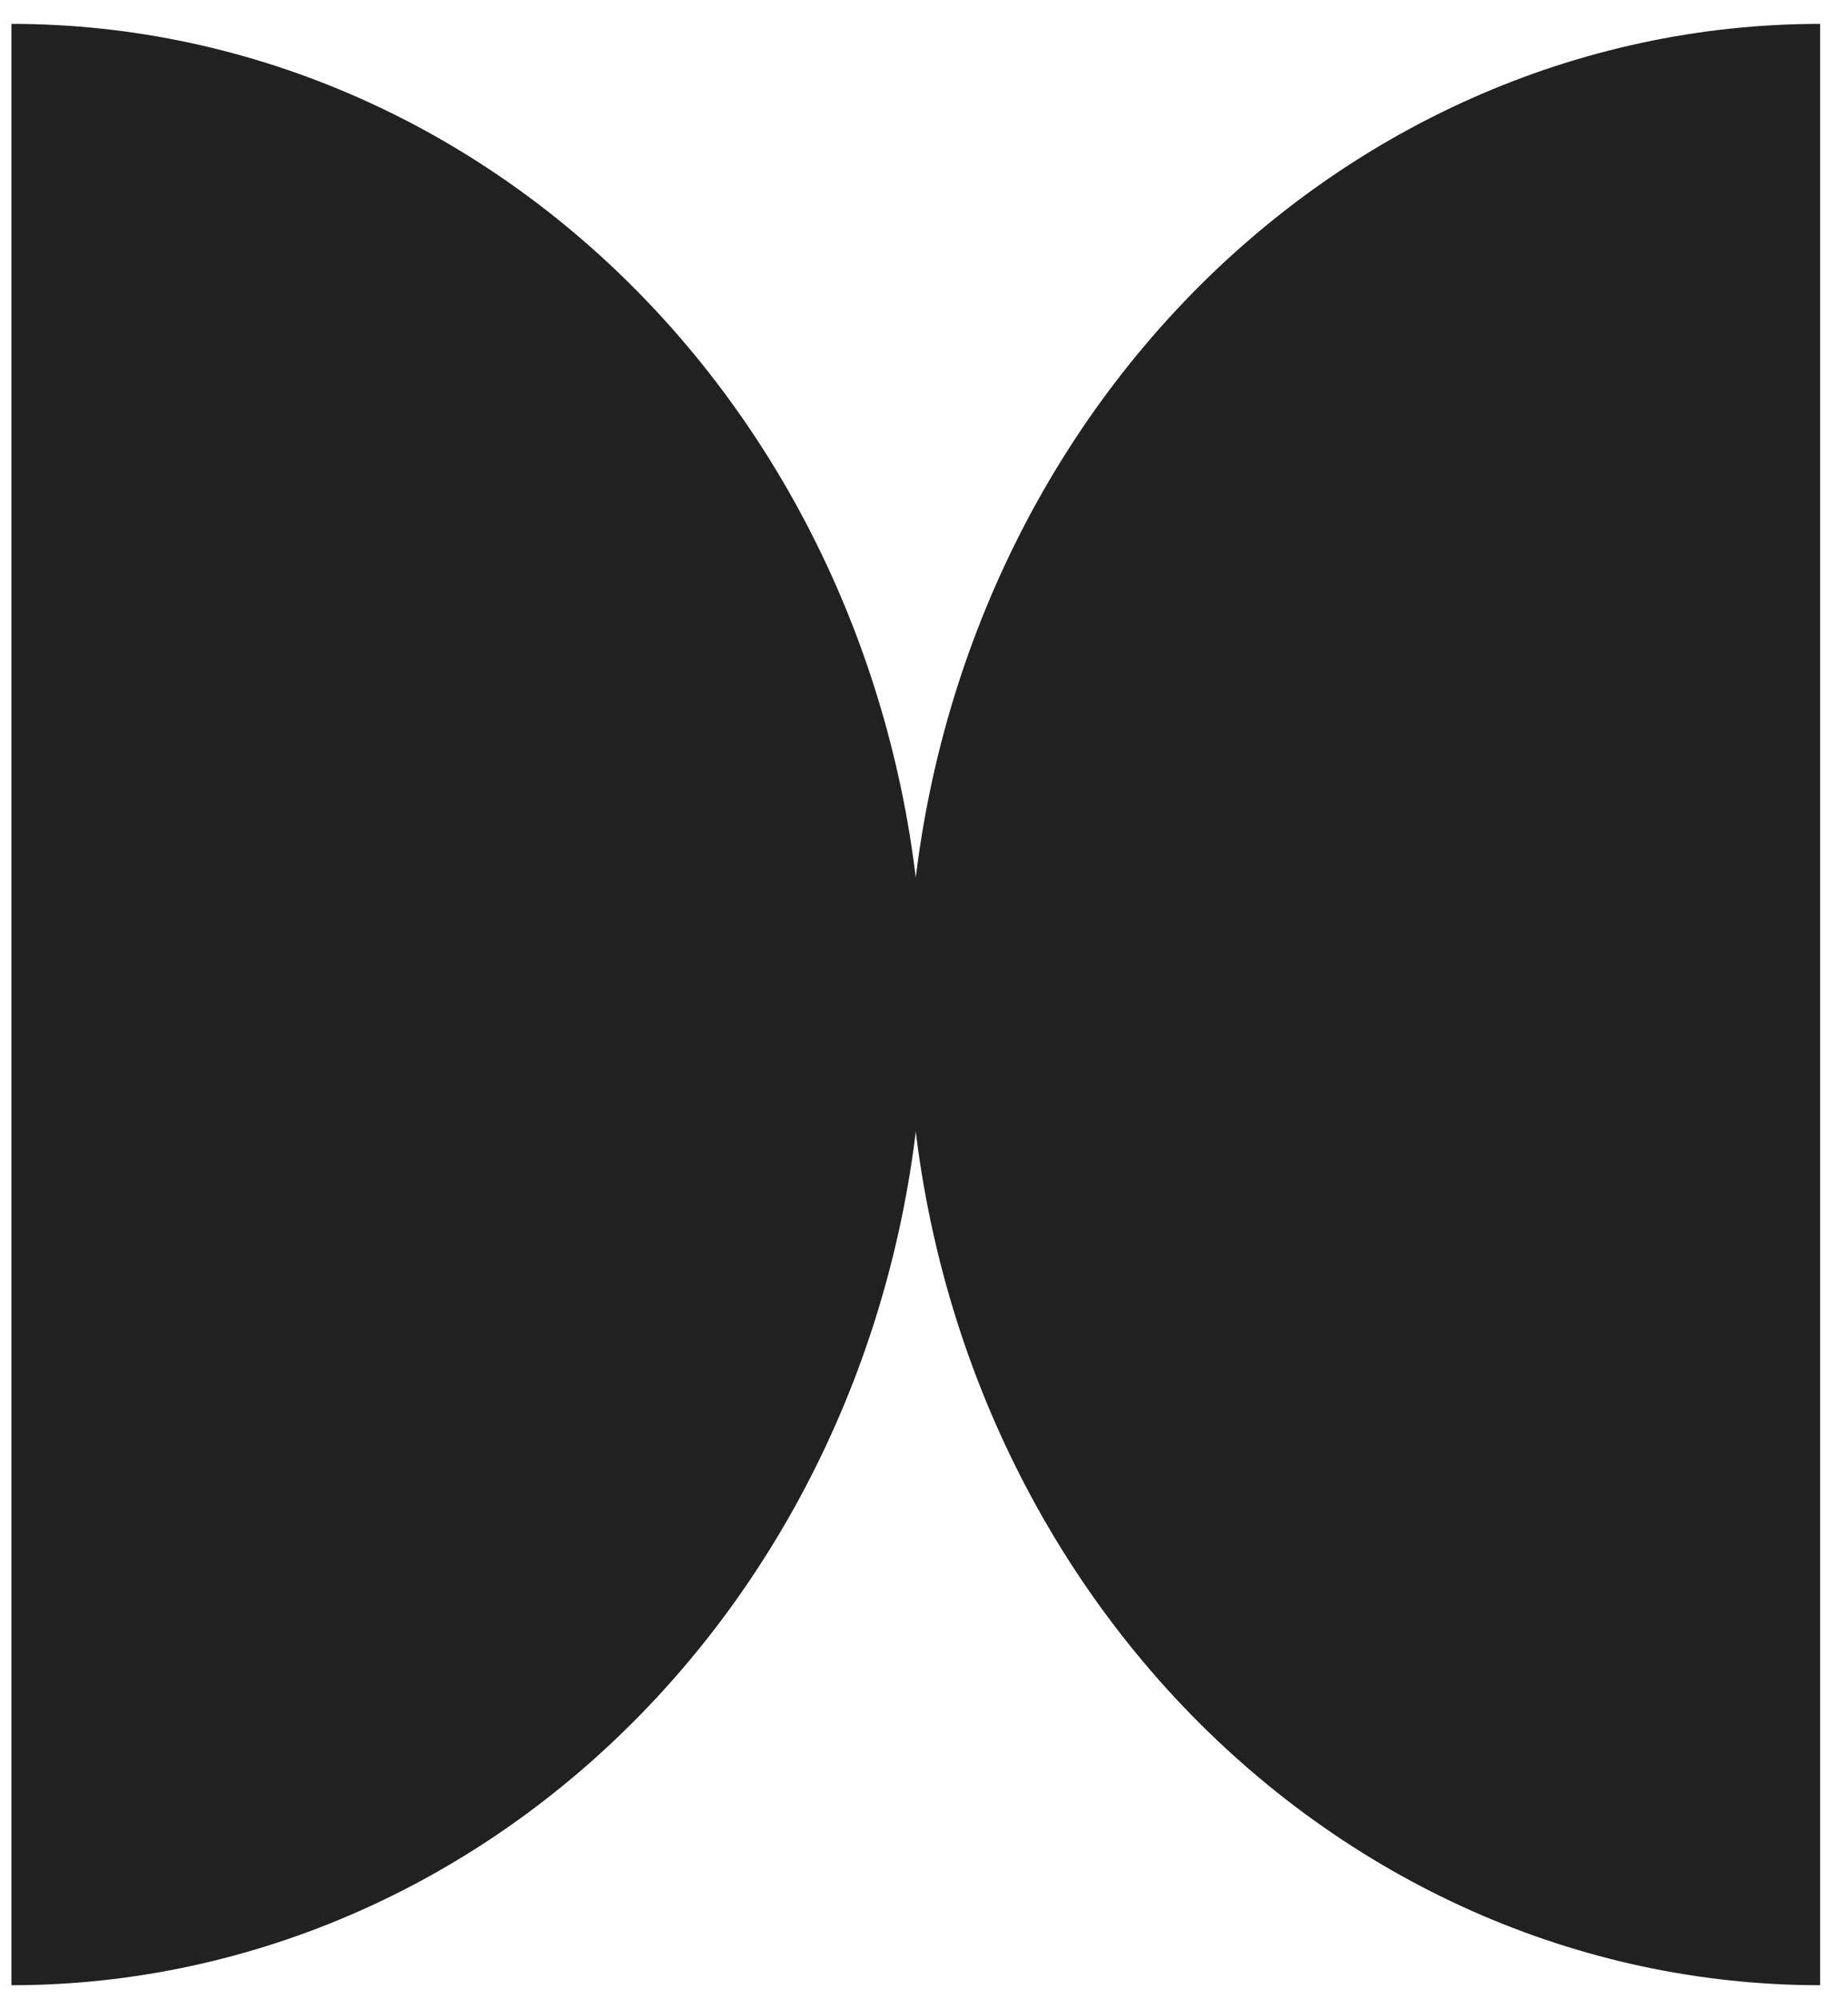
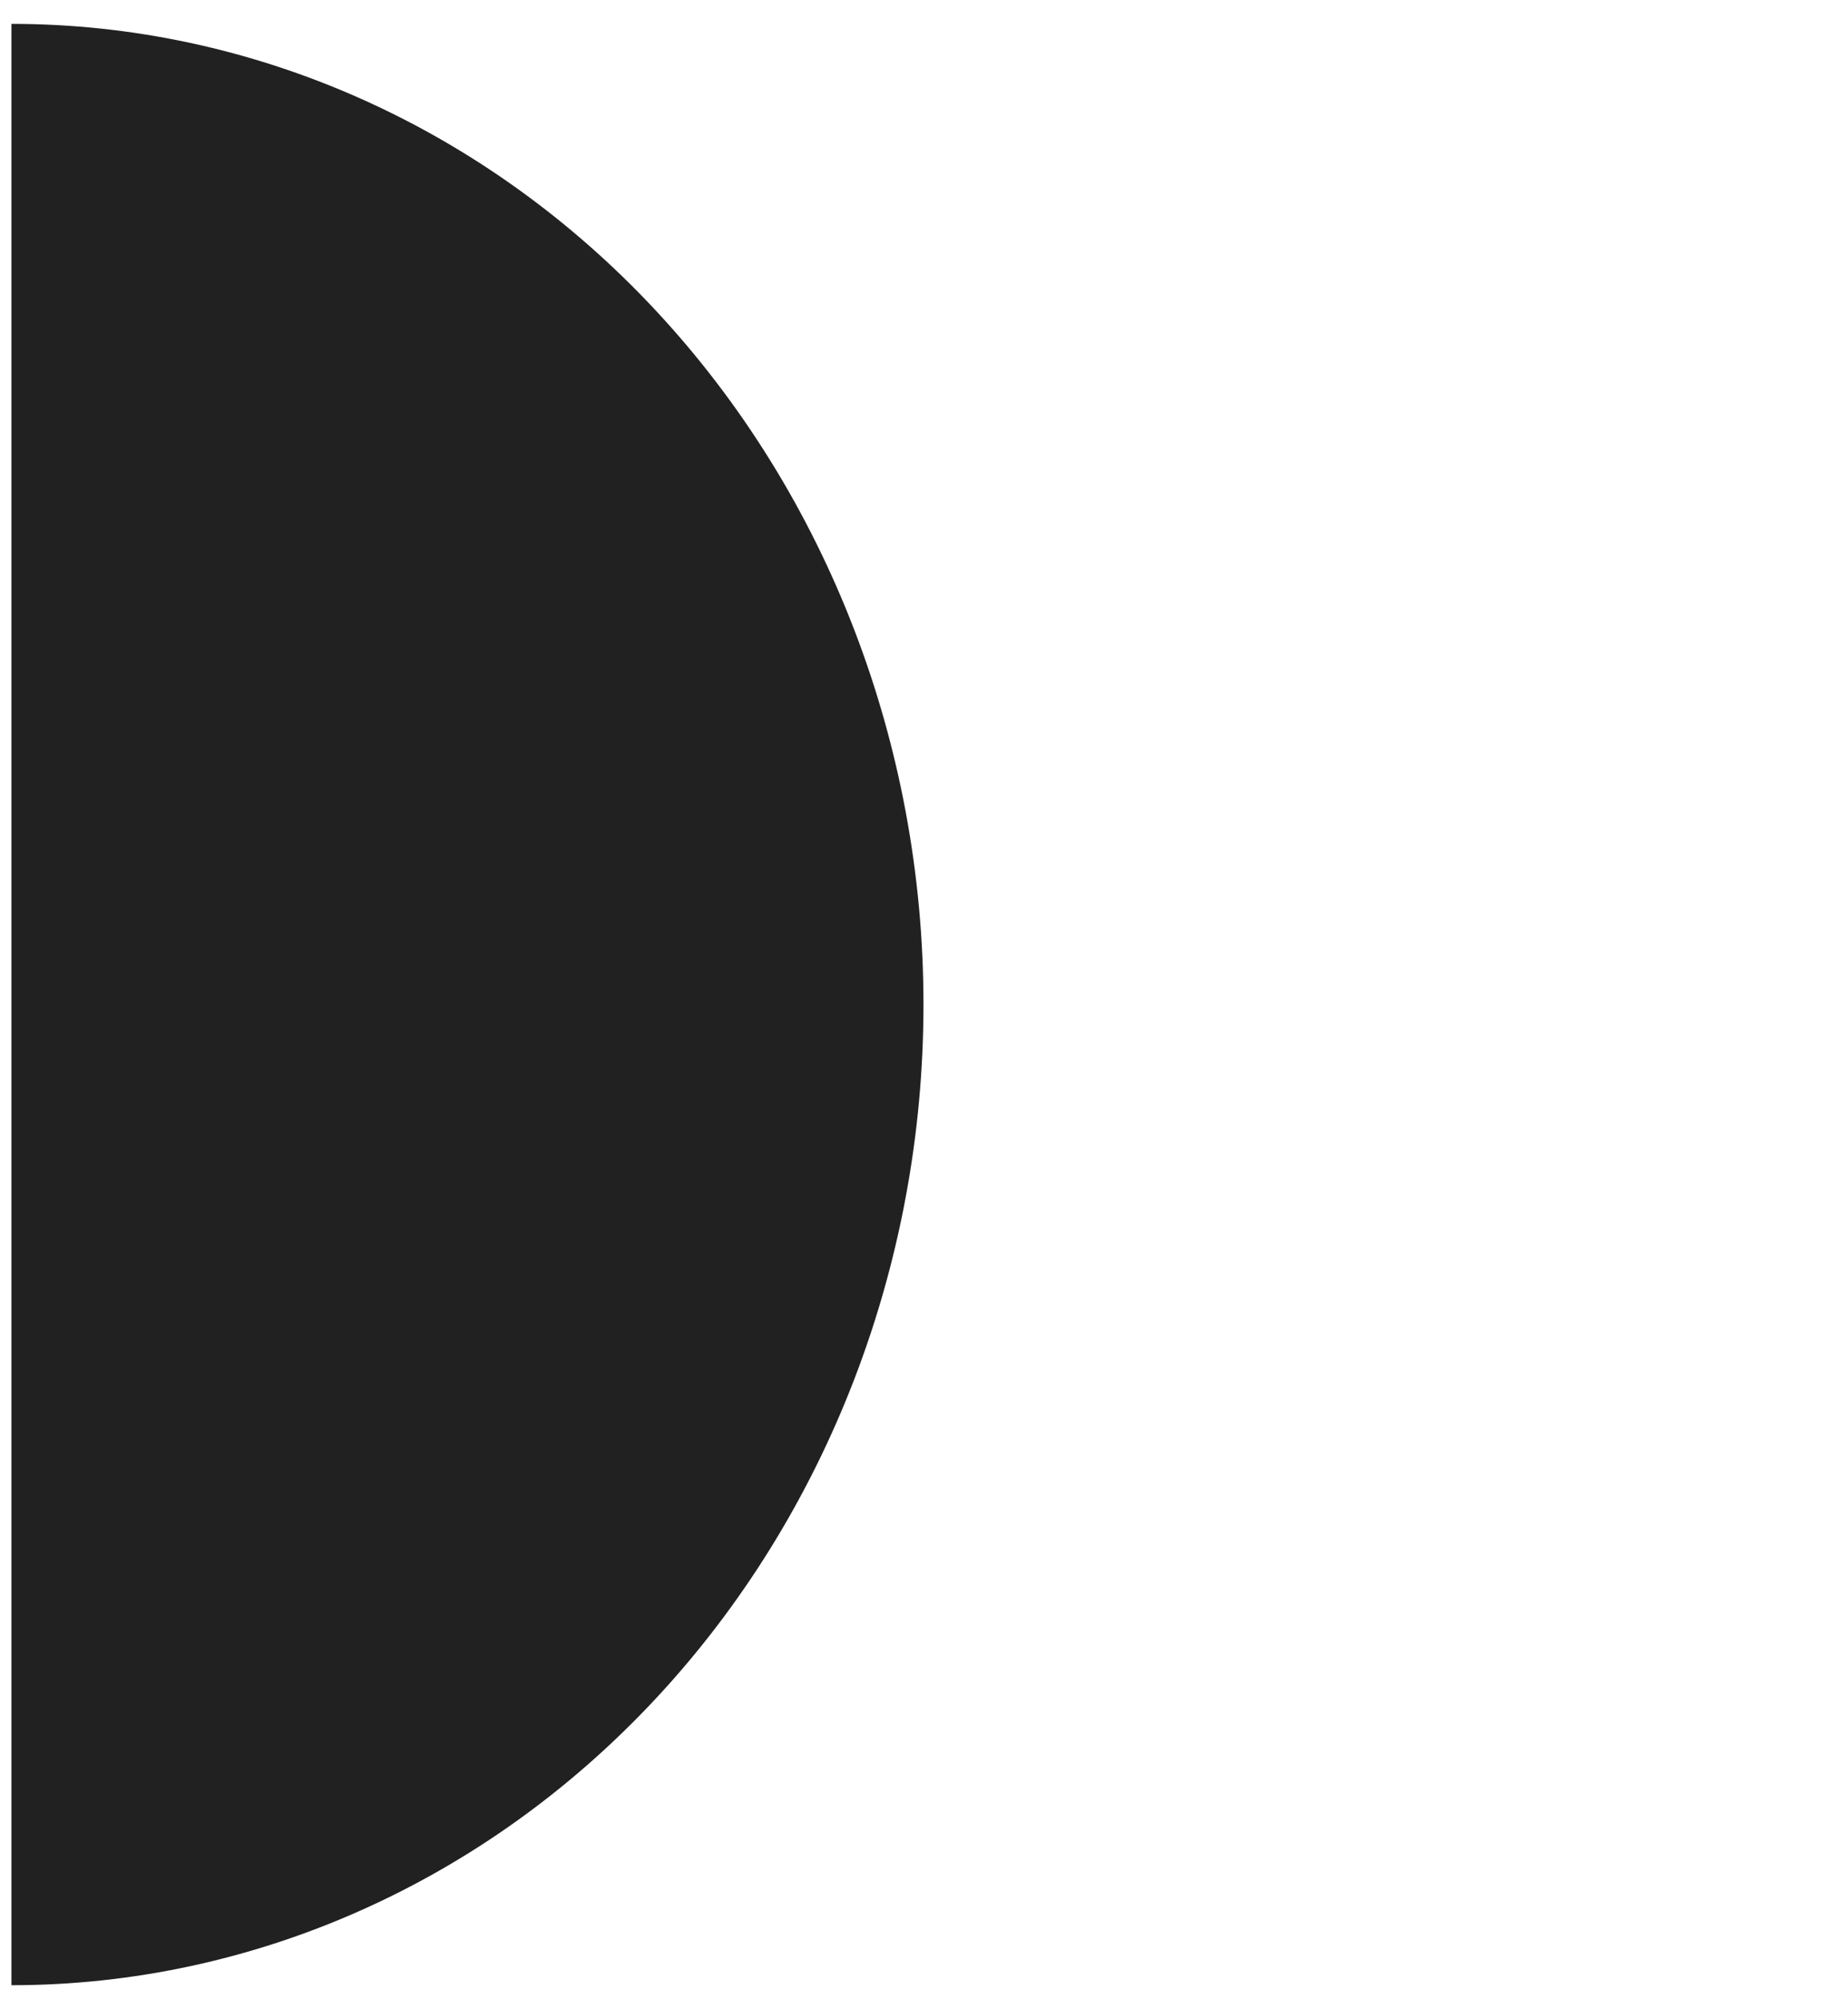
<svg xmlns="http://www.w3.org/2000/svg" width="49" height="53" viewBox="0 0 49 53" fill="none">
  <path d="M0.303 0.633C6.717 0.633 12.868 3.373 17.403 8.249C21.939 13.124 24.486 19.738 24.486 26.633C24.486 33.529 21.939 40.142 17.403 45.018C12.868 49.894 6.717 52.633 0.303 52.633L0.303 0.633Z" fill="#212121" />
-   <path d="M48.261 52.633C41.847 52.633 35.696 49.894 31.161 45.018C26.626 40.142 24.078 33.529 24.078 26.633C24.078 19.738 26.626 13.124 31.161 8.249C35.696 3.373 41.847 0.633 48.261 0.633V52.633Z" fill="#212121" />
</svg>